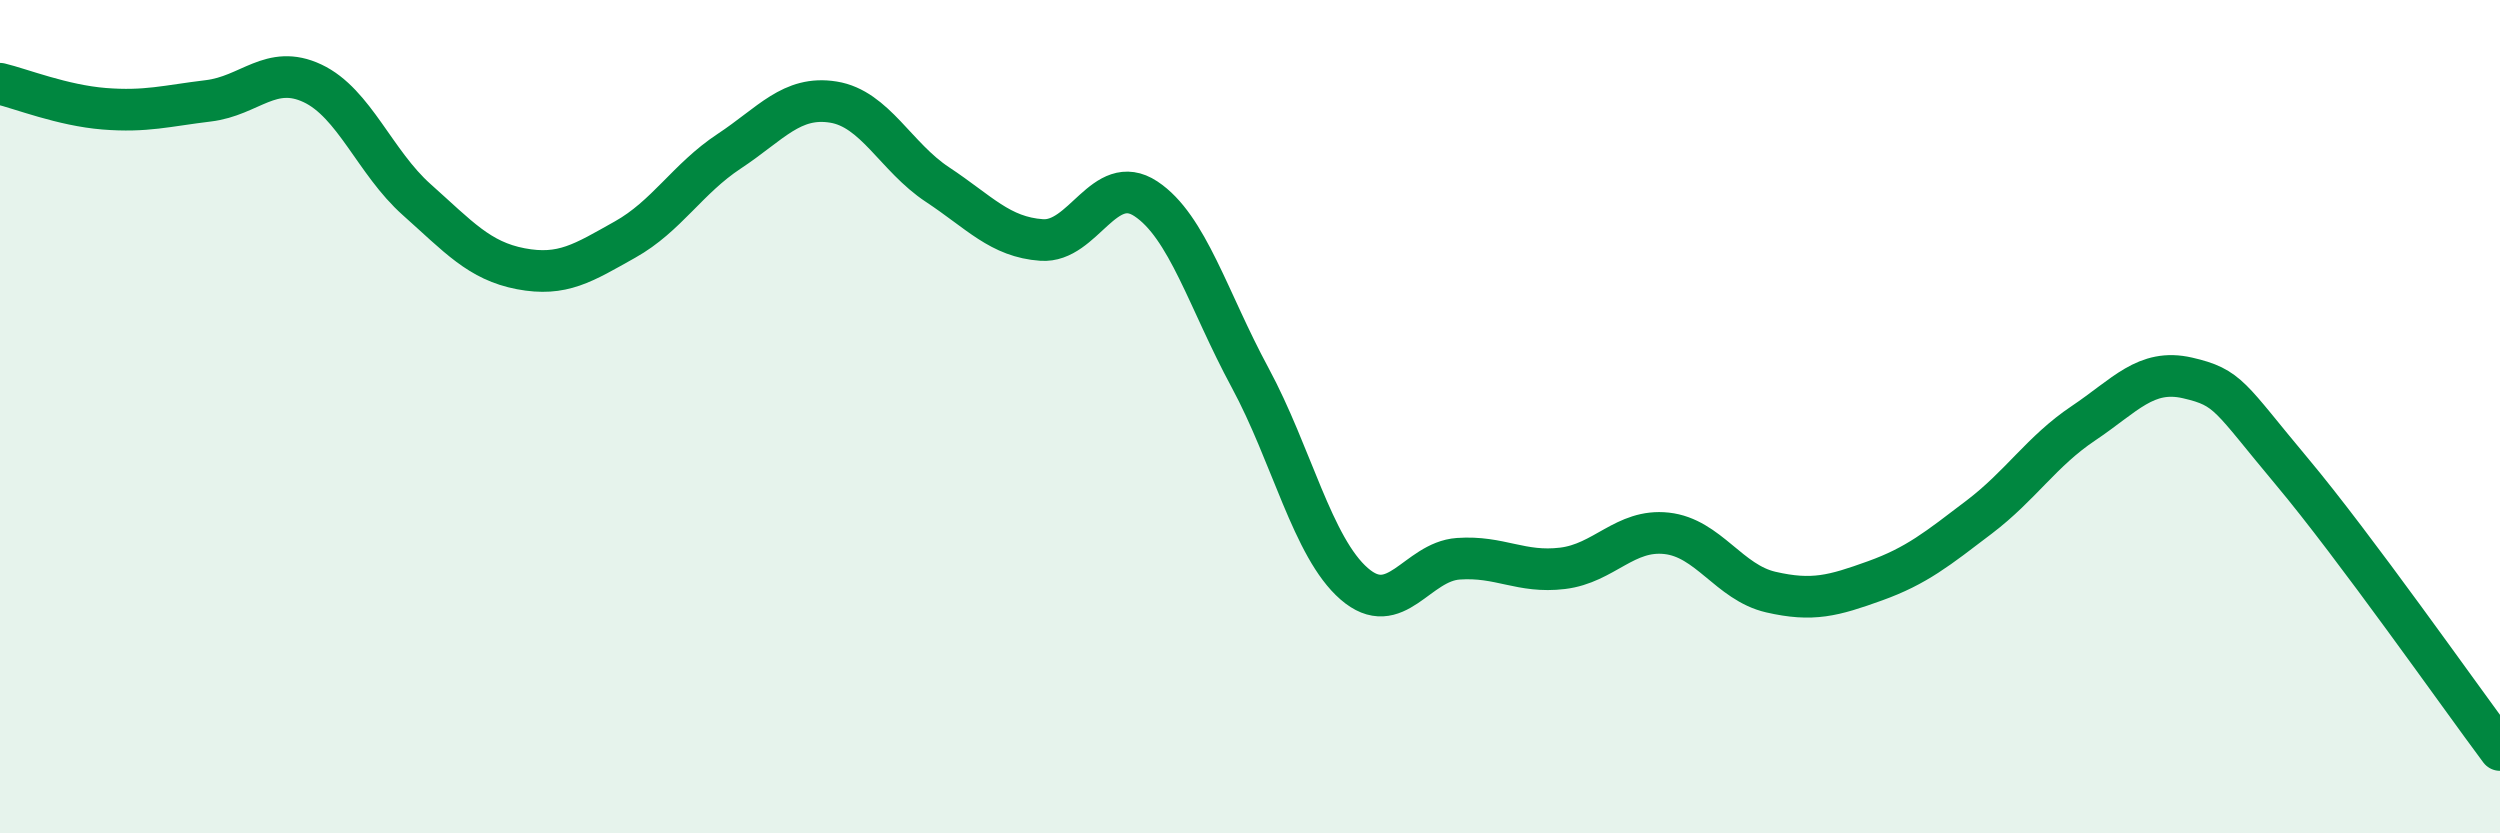
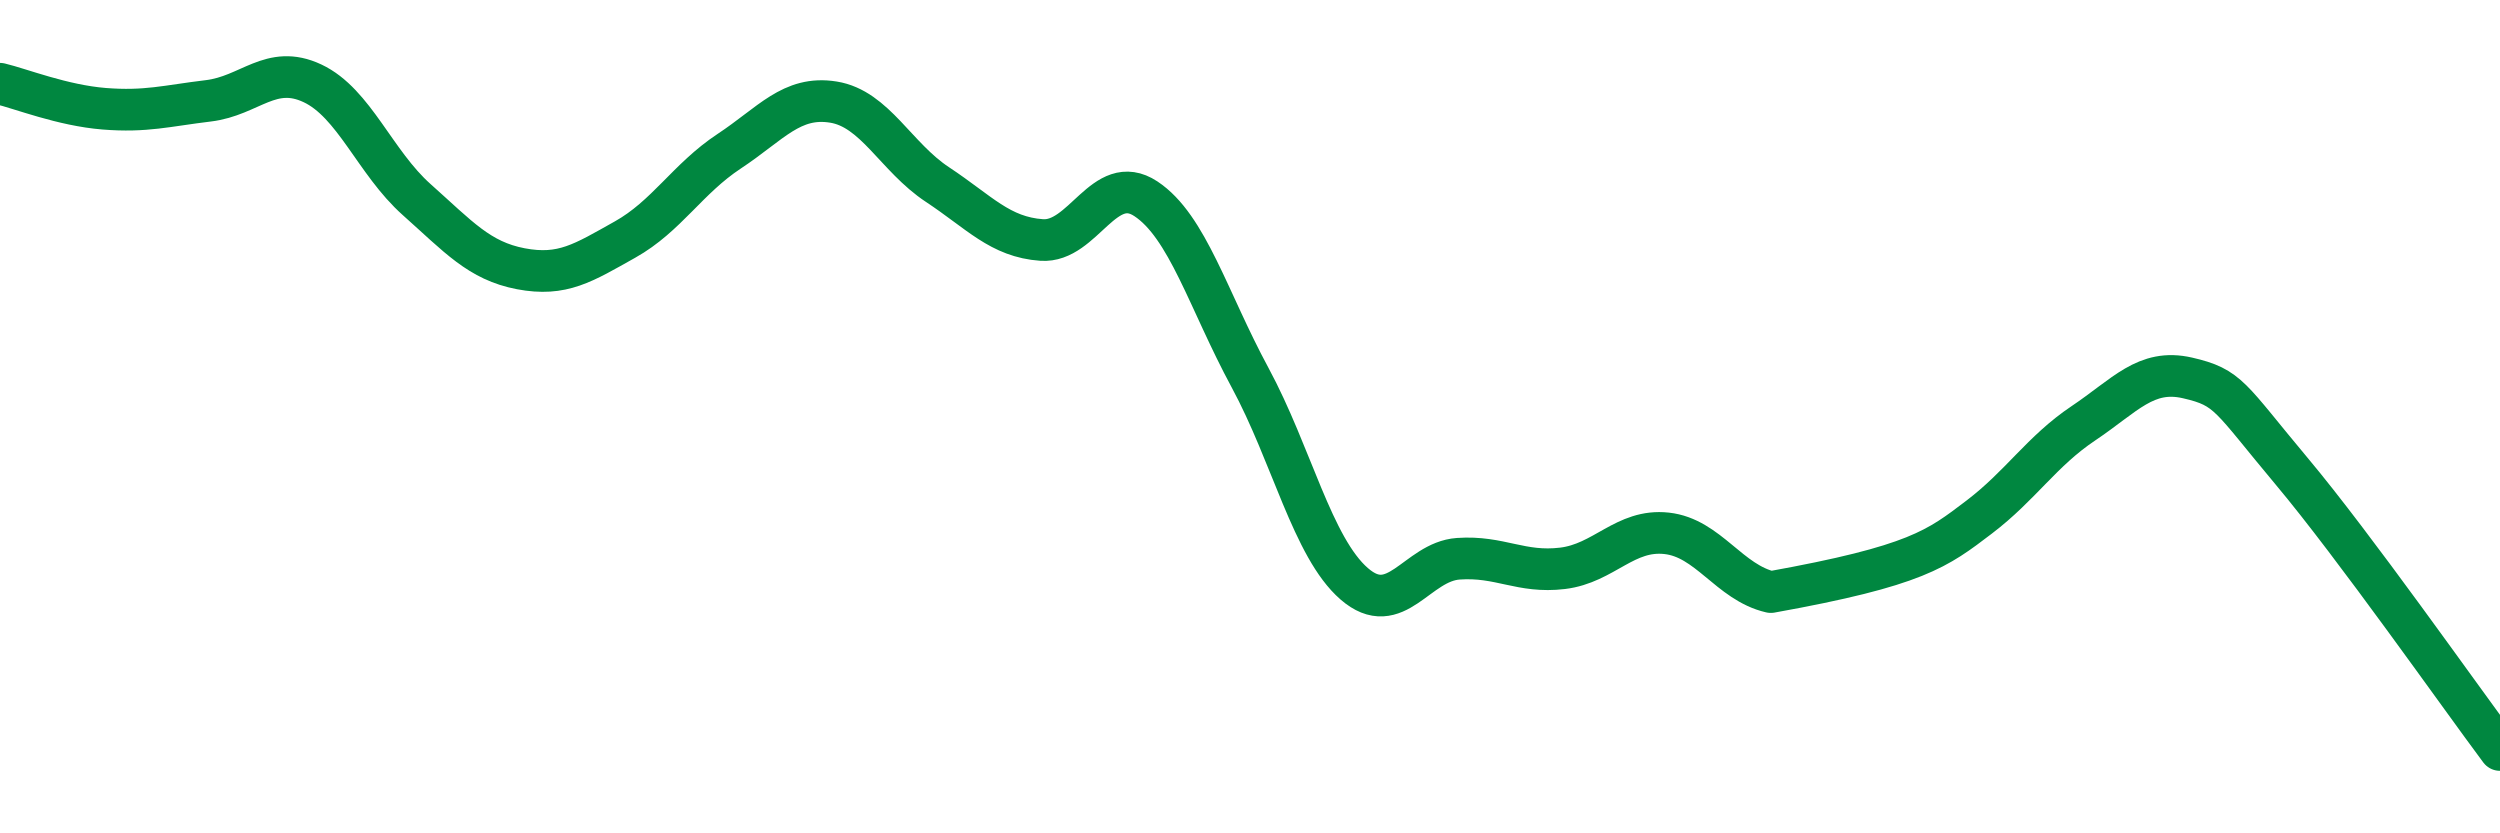
<svg xmlns="http://www.w3.org/2000/svg" width="60" height="20" viewBox="0 0 60 20">
-   <path d="M 0,2.01 C 0.5,2.13 1.5,2.53 2.5,2.61 C 3.5,2.69 4,2.54 5,2.42 C 6,2.3 6.5,1.53 7.5,2 C 8.5,2.47 9,3.9 10,4.79 C 11,5.68 11.5,6.26 12.5,6.45 C 13.5,6.64 14,6.31 15,5.75 C 16,5.19 16.5,4.29 17.5,3.63 C 18.5,2.97 19,2.29 20,2.45 C 21,2.61 21.5,3.77 22.5,4.43 C 23.5,5.09 24,5.69 25,5.76 C 26,5.83 26.5,4.11 27.5,4.77 C 28.5,5.43 29,7.21 30,9.06 C 31,10.91 31.5,13.14 32.5,14.01 C 33.5,14.88 34,13.48 35,13.41 C 36,13.34 36.5,13.76 37.5,13.64 C 38.5,13.52 39,12.69 40,12.8 C 41,12.91 41.5,13.98 42.5,14.21 C 43.5,14.44 44,14.3 45,13.94 C 46,13.58 46.5,13.17 47.5,12.41 C 48.5,11.65 49,10.83 50,10.16 C 51,9.49 51.5,8.84 52.5,9.07 C 53.5,9.3 53.5,9.52 55,11.31 C 56.5,13.1 59,16.66 60,18L60 20L0 20Z" fill="#008740" opacity="0.1" stroke-linecap="round" stroke-linejoin="round" />
-   <path d="M 0,2.01 C 0.5,2.13 1.5,2.53 2.5,2.61 C 3.5,2.69 4,2.54 5,2.42 C 6,2.3 6.5,1.53 7.5,2 C 8.5,2.47 9,3.9 10,4.79 C 11,5.68 11.5,6.26 12.5,6.45 C 13.5,6.64 14,6.31 15,5.75 C 16,5.19 16.5,4.29 17.5,3.63 C 18.5,2.97 19,2.29 20,2.45 C 21,2.61 21.5,3.77 22.5,4.43 C 23.5,5.09 24,5.69 25,5.76 C 26,5.83 26.5,4.11 27.5,4.77 C 28.5,5.43 29,7.21 30,9.06 C 31,10.91 31.5,13.14 32.5,14.01 C 33.5,14.88 34,13.48 35,13.41 C 36,13.34 36.5,13.76 37.5,13.64 C 38.5,13.52 39,12.69 40,12.8 C 41,12.91 41.5,13.98 42.5,14.21 C 43.5,14.44 44,14.3 45,13.94 C 46,13.58 46.5,13.17 47.5,12.41 C 48.5,11.65 49,10.83 50,10.16 C 51,9.49 51.5,8.84 52.5,9.07 C 53.5,9.3 53.5,9.52 55,11.31 C 56.5,13.1 59,16.66 60,18" stroke="#008740" stroke-width="1" fill="none" stroke-linecap="round" stroke-linejoin="round" />
+   <path d="M 0,2.01 C 0.5,2.13 1.5,2.53 2.5,2.61 C 3.5,2.69 4,2.54 5,2.42 C 6,2.3 6.5,1.53 7.5,2 C 8.5,2.47 9,3.9 10,4.79 C 11,5.68 11.5,6.26 12.5,6.45 C 13.5,6.64 14,6.31 15,5.75 C 16,5.19 16.5,4.29 17.5,3.63 C 18.5,2.97 19,2.29 20,2.45 C 21,2.61 21.5,3.77 22.5,4.43 C 23.5,5.09 24,5.69 25,5.76 C 26,5.83 26.5,4.11 27.5,4.77 C 28.5,5.43 29,7.21 30,9.06 C 31,10.91 31.5,13.14 32.5,14.01 C 33.5,14.88 34,13.48 35,13.41 C 36,13.34 36.5,13.76 37.5,13.64 C 38.5,13.52 39,12.69 40,12.8 C 41,12.91 41.5,13.98 42.5,14.21 C 46,13.58 46.5,13.17 47.5,12.41 C 48.5,11.65 49,10.83 50,10.16 C 51,9.49 51.5,8.84 52.5,9.07 C 53.5,9.3 53.5,9.52 55,11.31 C 56.5,13.1 59,16.66 60,18" stroke="#008740" stroke-width="1" fill="none" stroke-linecap="round" stroke-linejoin="round" />
</svg>